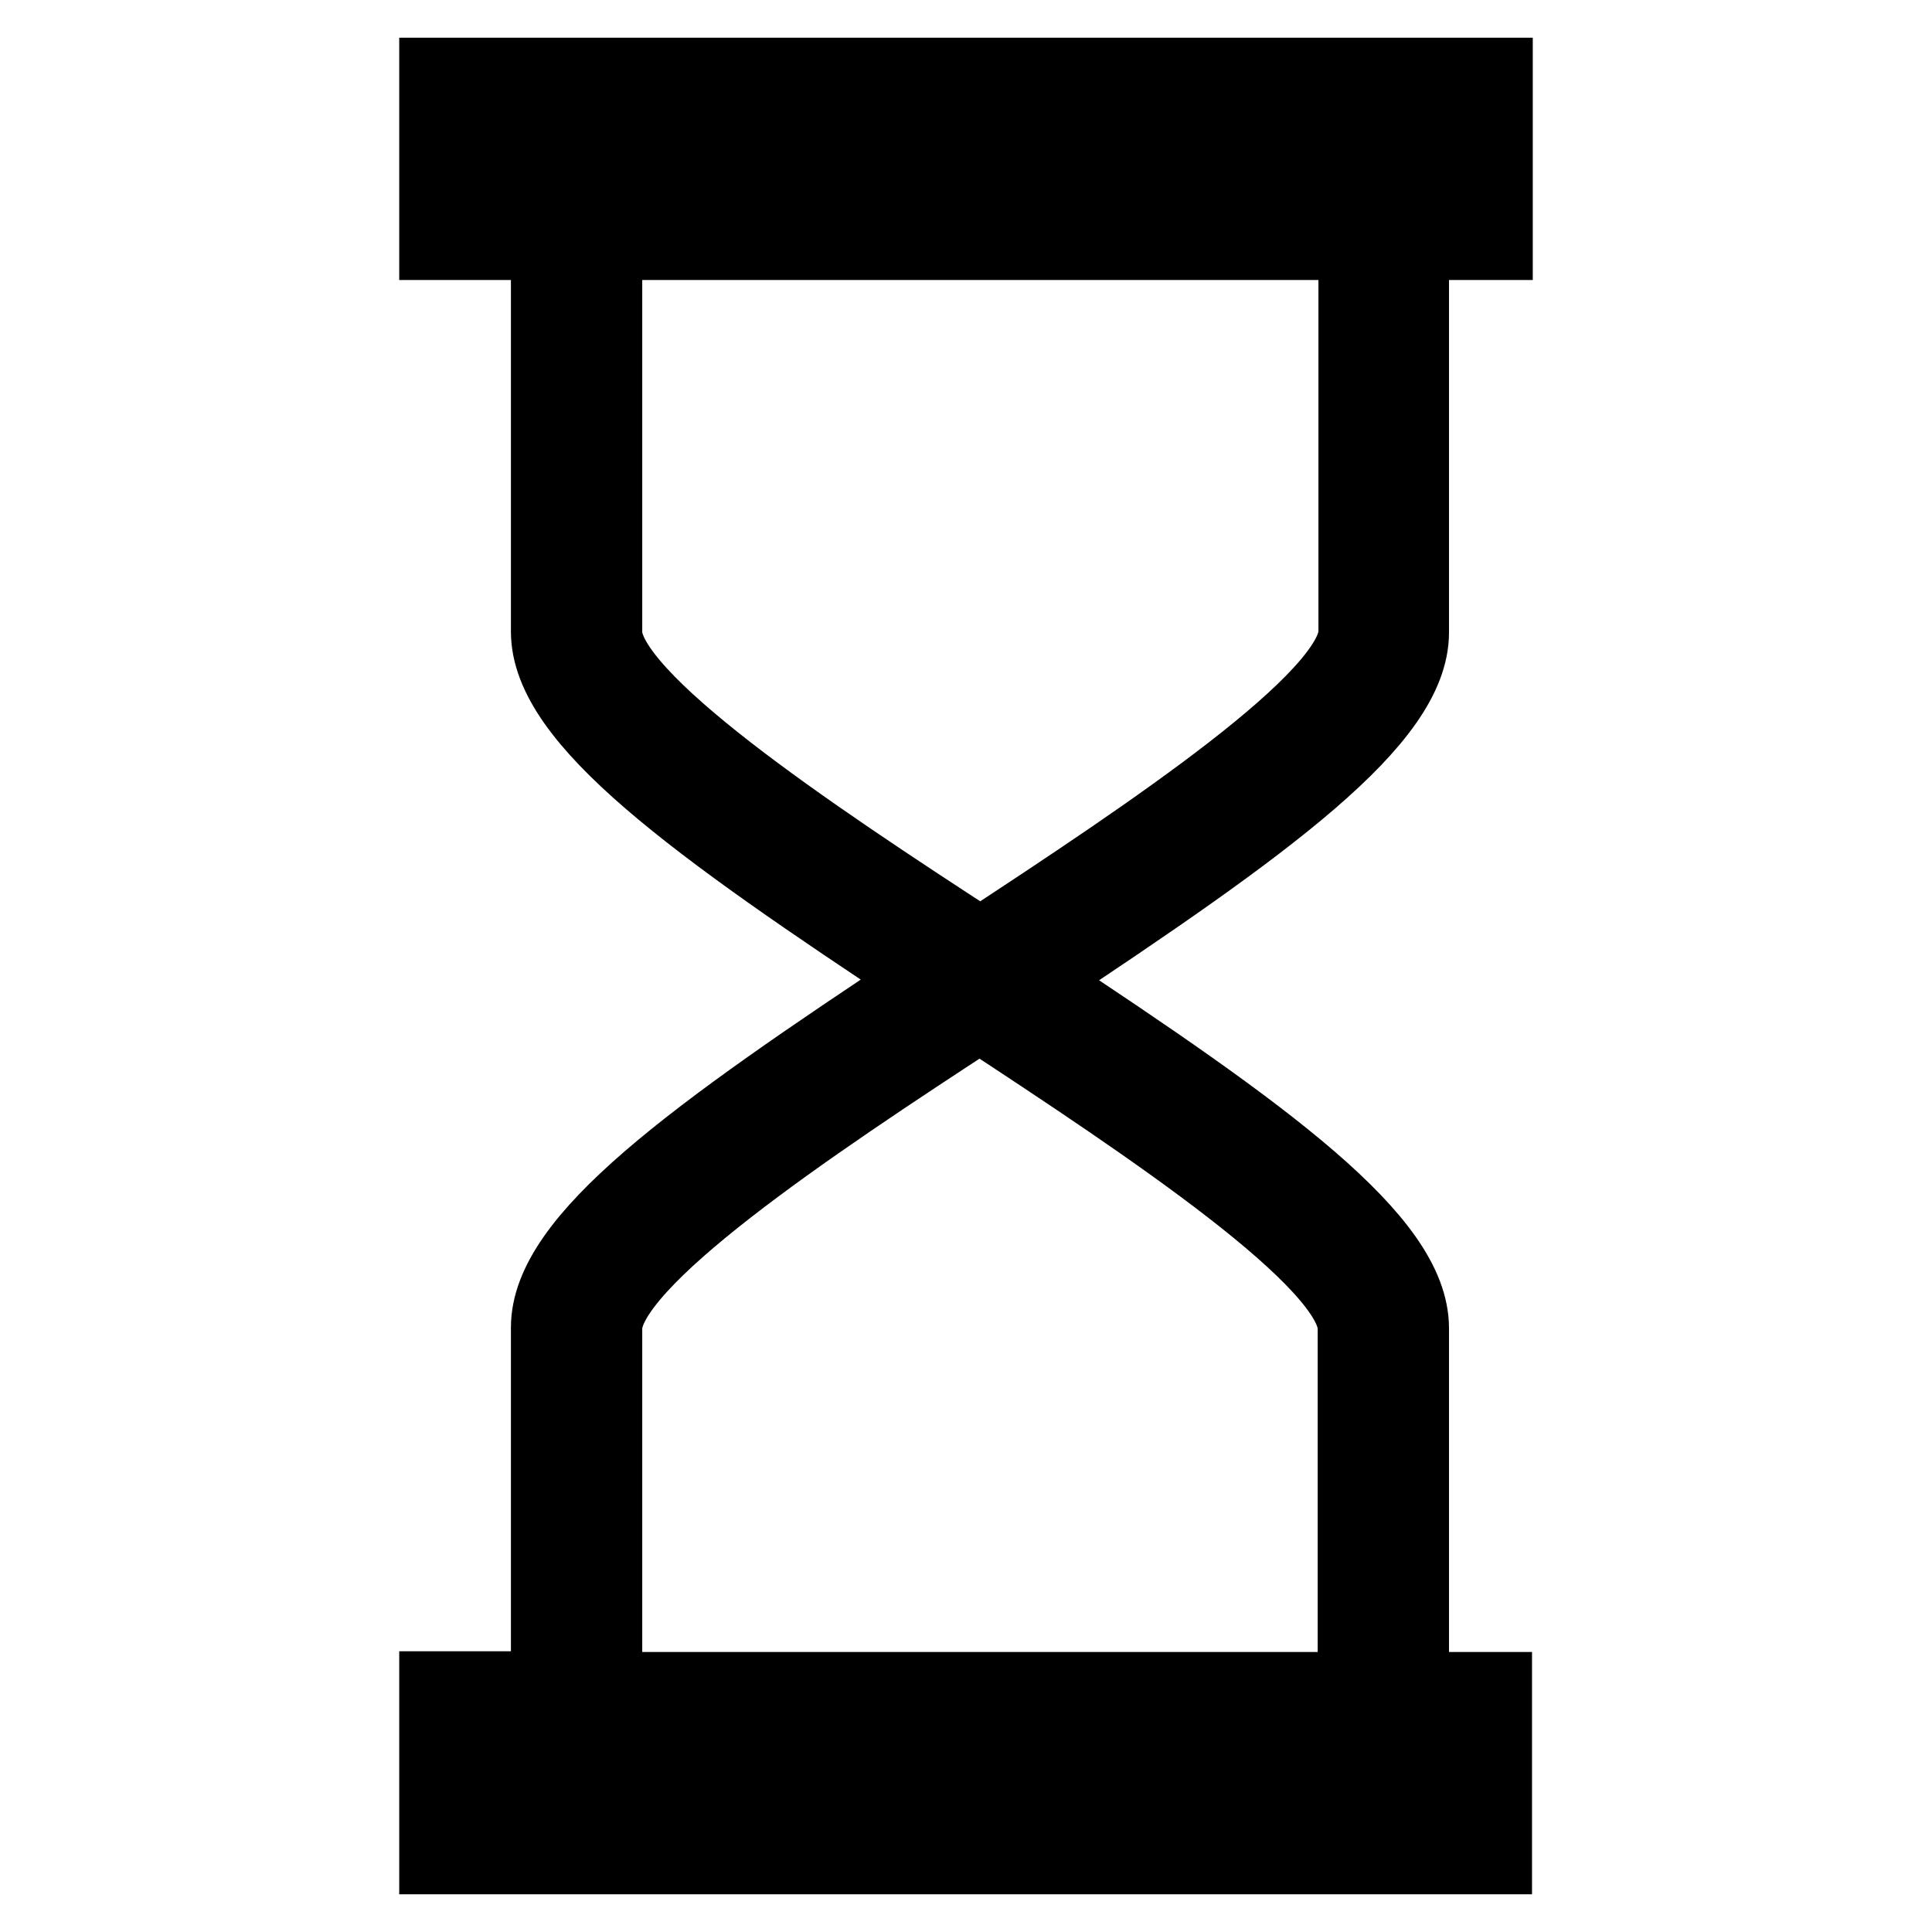
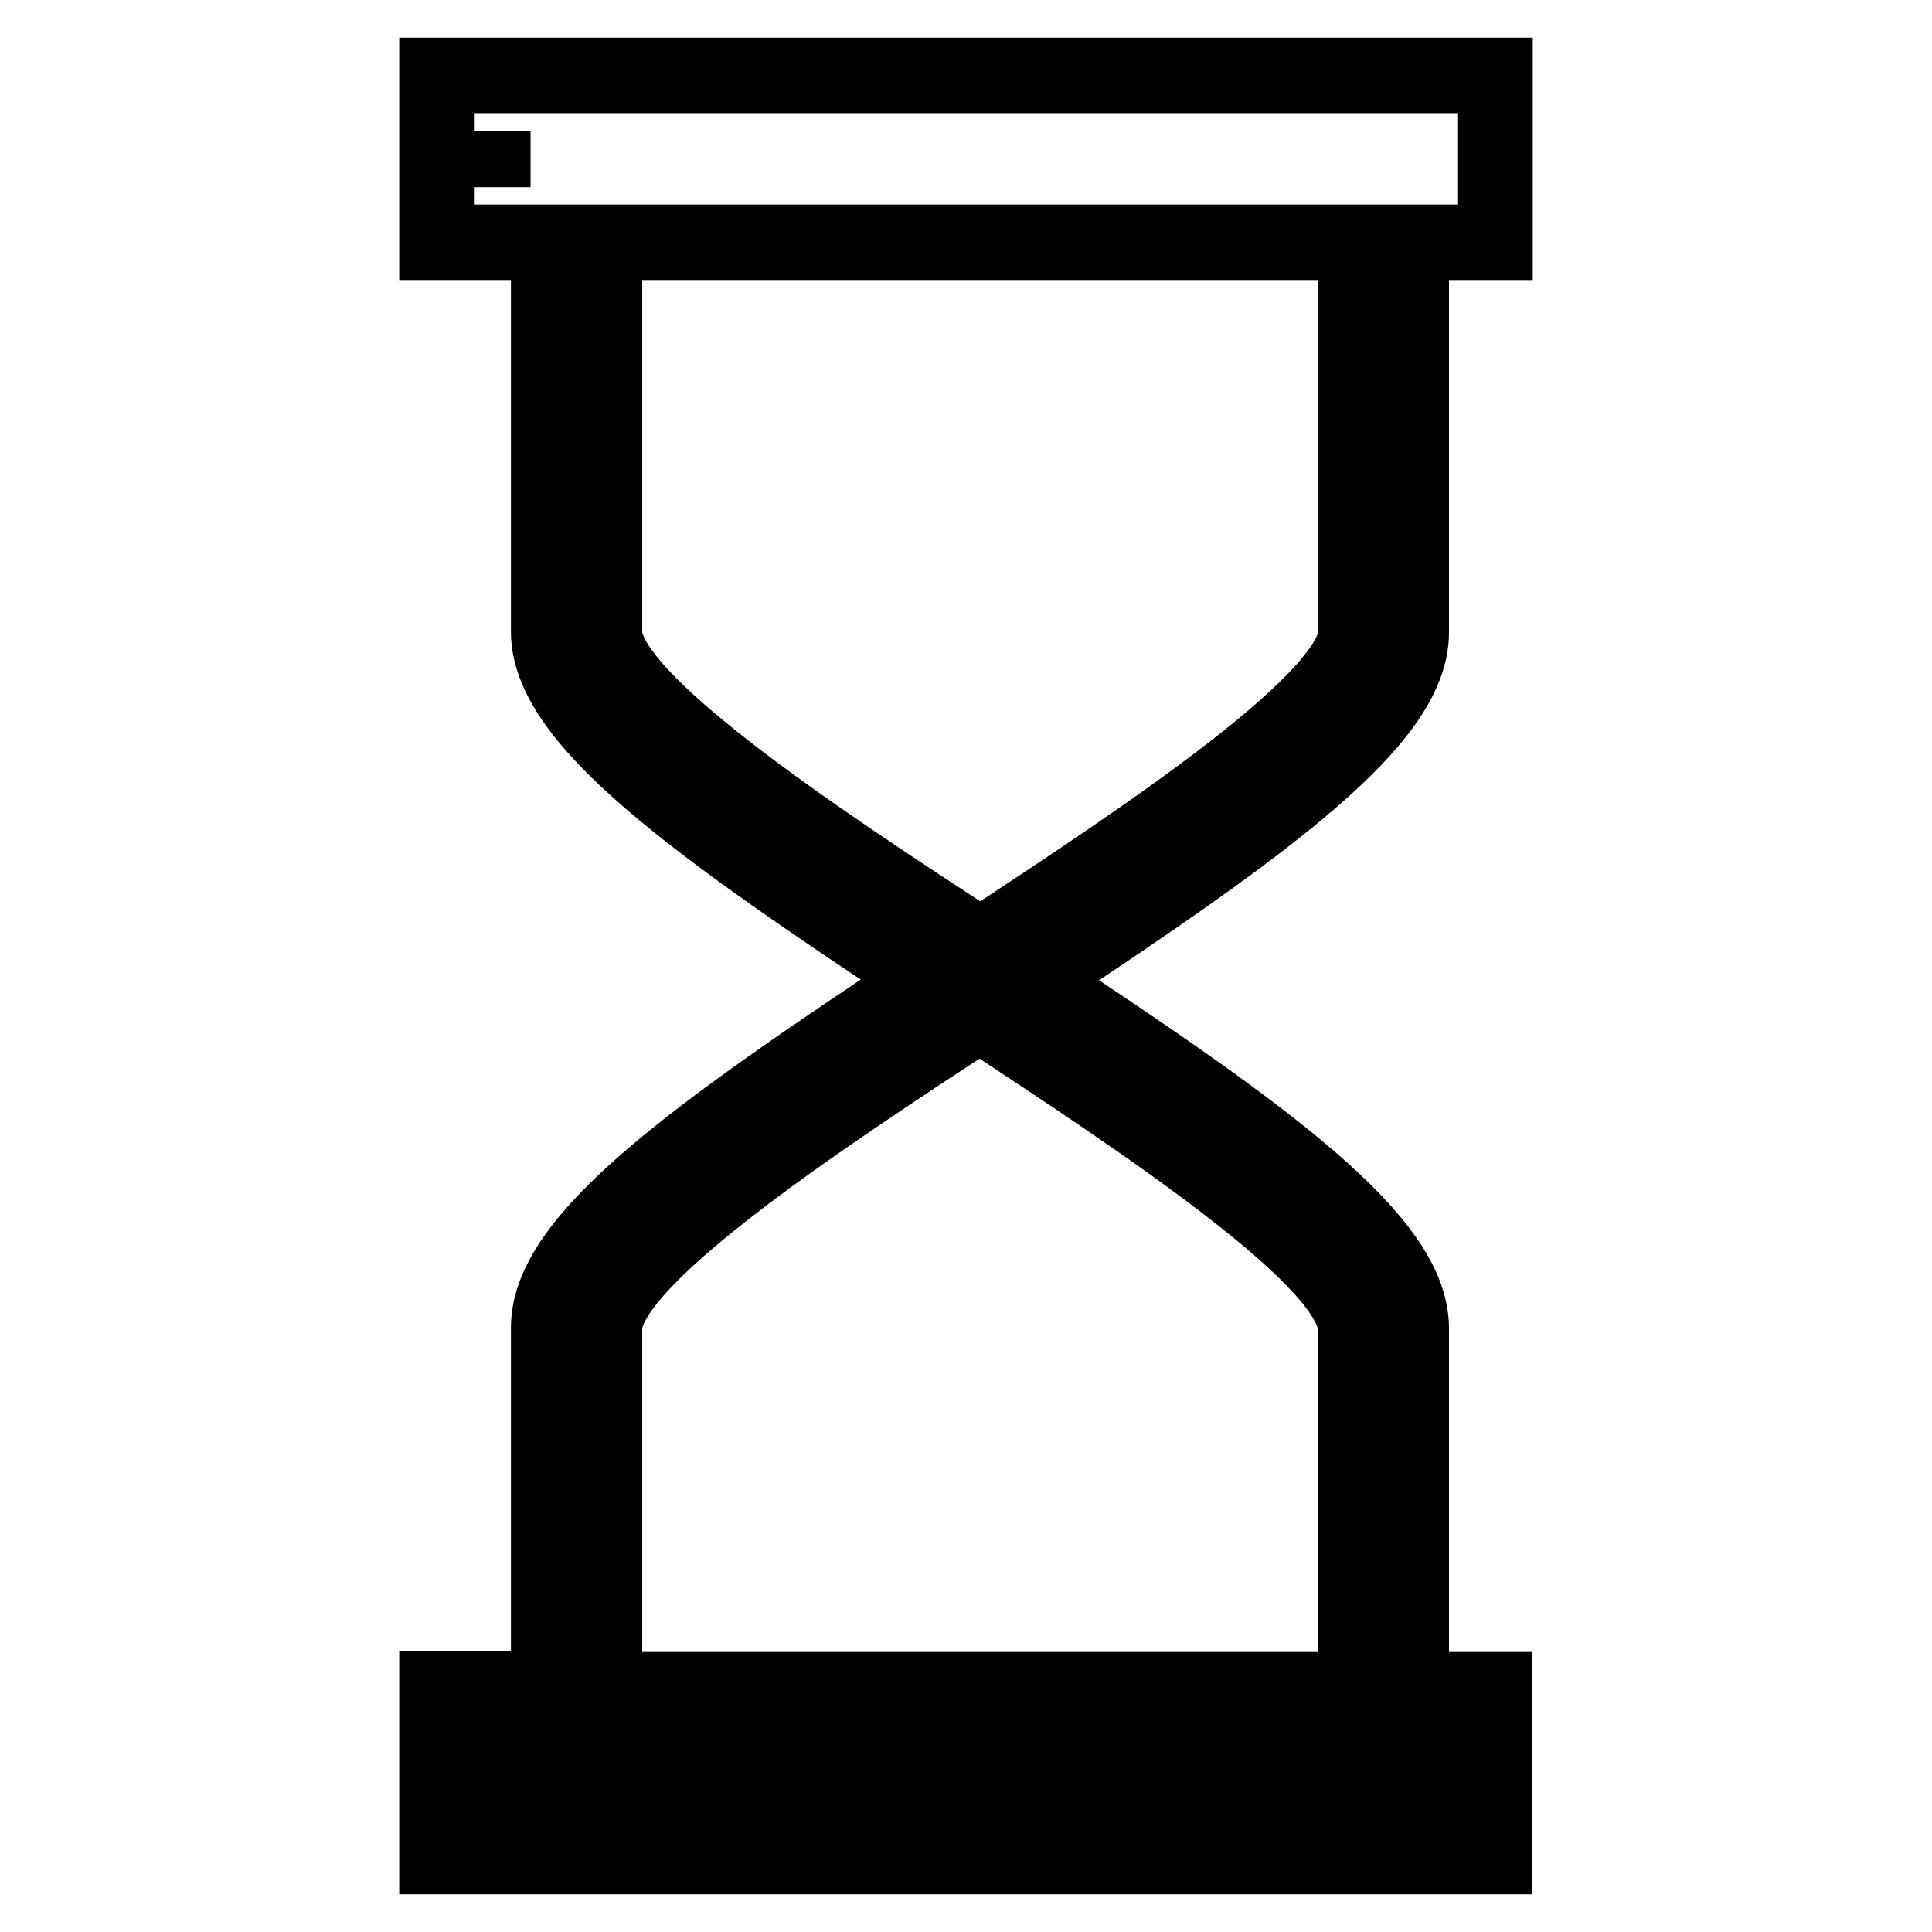
<svg xmlns="http://www.w3.org/2000/svg" version="1.1" x="0px" y="0px" viewBox="0 0 256 256" enable-background="new 0 0 256 256" xml:space="preserve">
  <g>
    <g>
-       <path stroke-width="10" fill-opacity="0" stroke="#000000" d="M72.7,175.9v47.9H57.9V246h140.1v-22.1H187v-47.9c0-11.6-19-25.4-50.4-46.1C168,109.1,187,95.4,187,83.8  V32.1h11.1V10H57.9v22.1h14.8v51.6c0,11.6,19,25.4,50.4,46.1C91.6,150.6,72.7,164.3,72.7,175.9z M190.7,238.6H65.3v-7.4h125.4  V238.6z M65.3,17.4h125.4v7.4H65.3V17.4z M80.1,83.8V32.1h99.6v51.6c0,8.8-27.1,26.8-49.8,41.7C107.1,110.6,80.1,92.6,80.1,83.8z  M129.8,134.3c22.7,14.9,49.8,32.9,49.8,41.7v47.9H80.1v-47.9C80.1,167.1,107.1,149.1,129.8,134.3z" />
+       <path stroke-width="10" fill-opacity="0" stroke="#000000" d="M72.7,175.9v47.9H57.9V246h140.1v-22.1H187v-47.9c0-11.6-19-25.4-50.4-46.1C168,109.1,187,95.4,187,83.8  V32.1h11.1V10H57.9v22.1h14.8v51.6c0,11.6,19,25.4,50.4,46.1C91.6,150.6,72.7,164.3,72.7,175.9z M190.7,238.6H65.3v-7.4h125.4  V238.6z M65.3,17.4v7.4H65.3V17.4z M80.1,83.8V32.1h99.6v51.6c0,8.8-27.1,26.8-49.8,41.7C107.1,110.6,80.1,92.6,80.1,83.8z  M129.8,134.3c22.7,14.9,49.8,32.9,49.8,41.7v47.9H80.1v-47.9C80.1,167.1,107.1,149.1,129.8,134.3z" />
    </g>
  </g>
</svg>